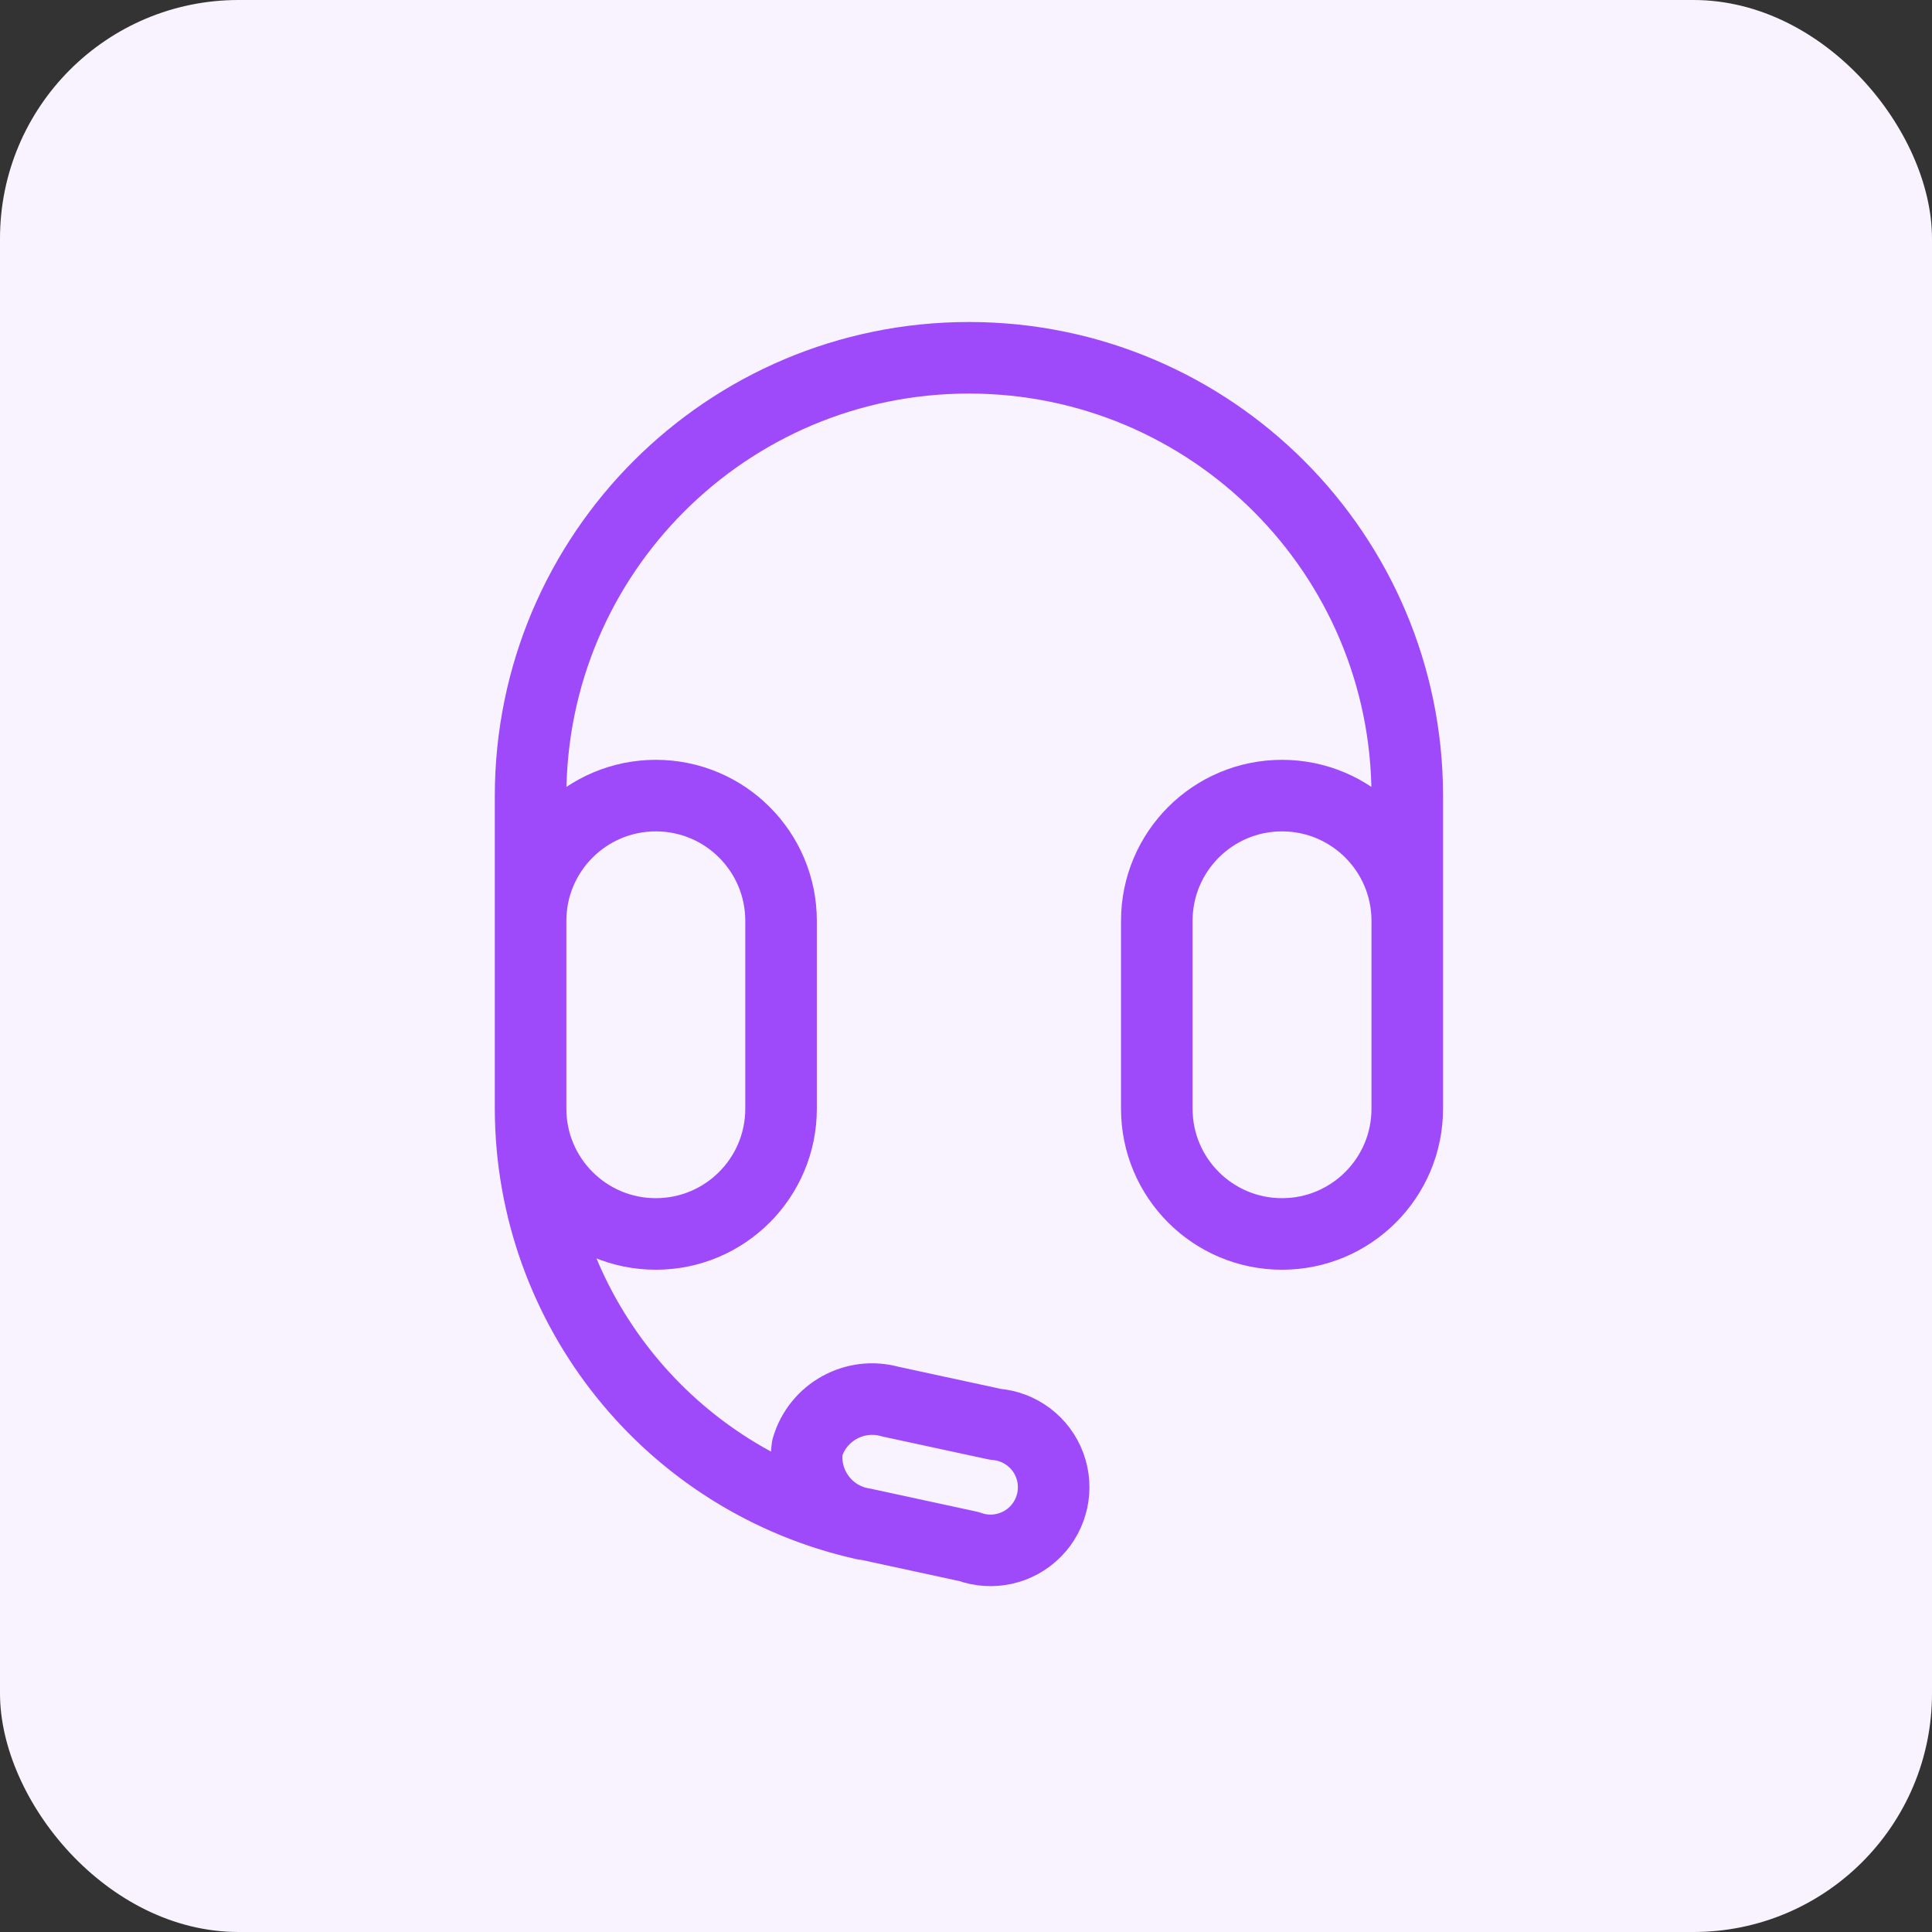
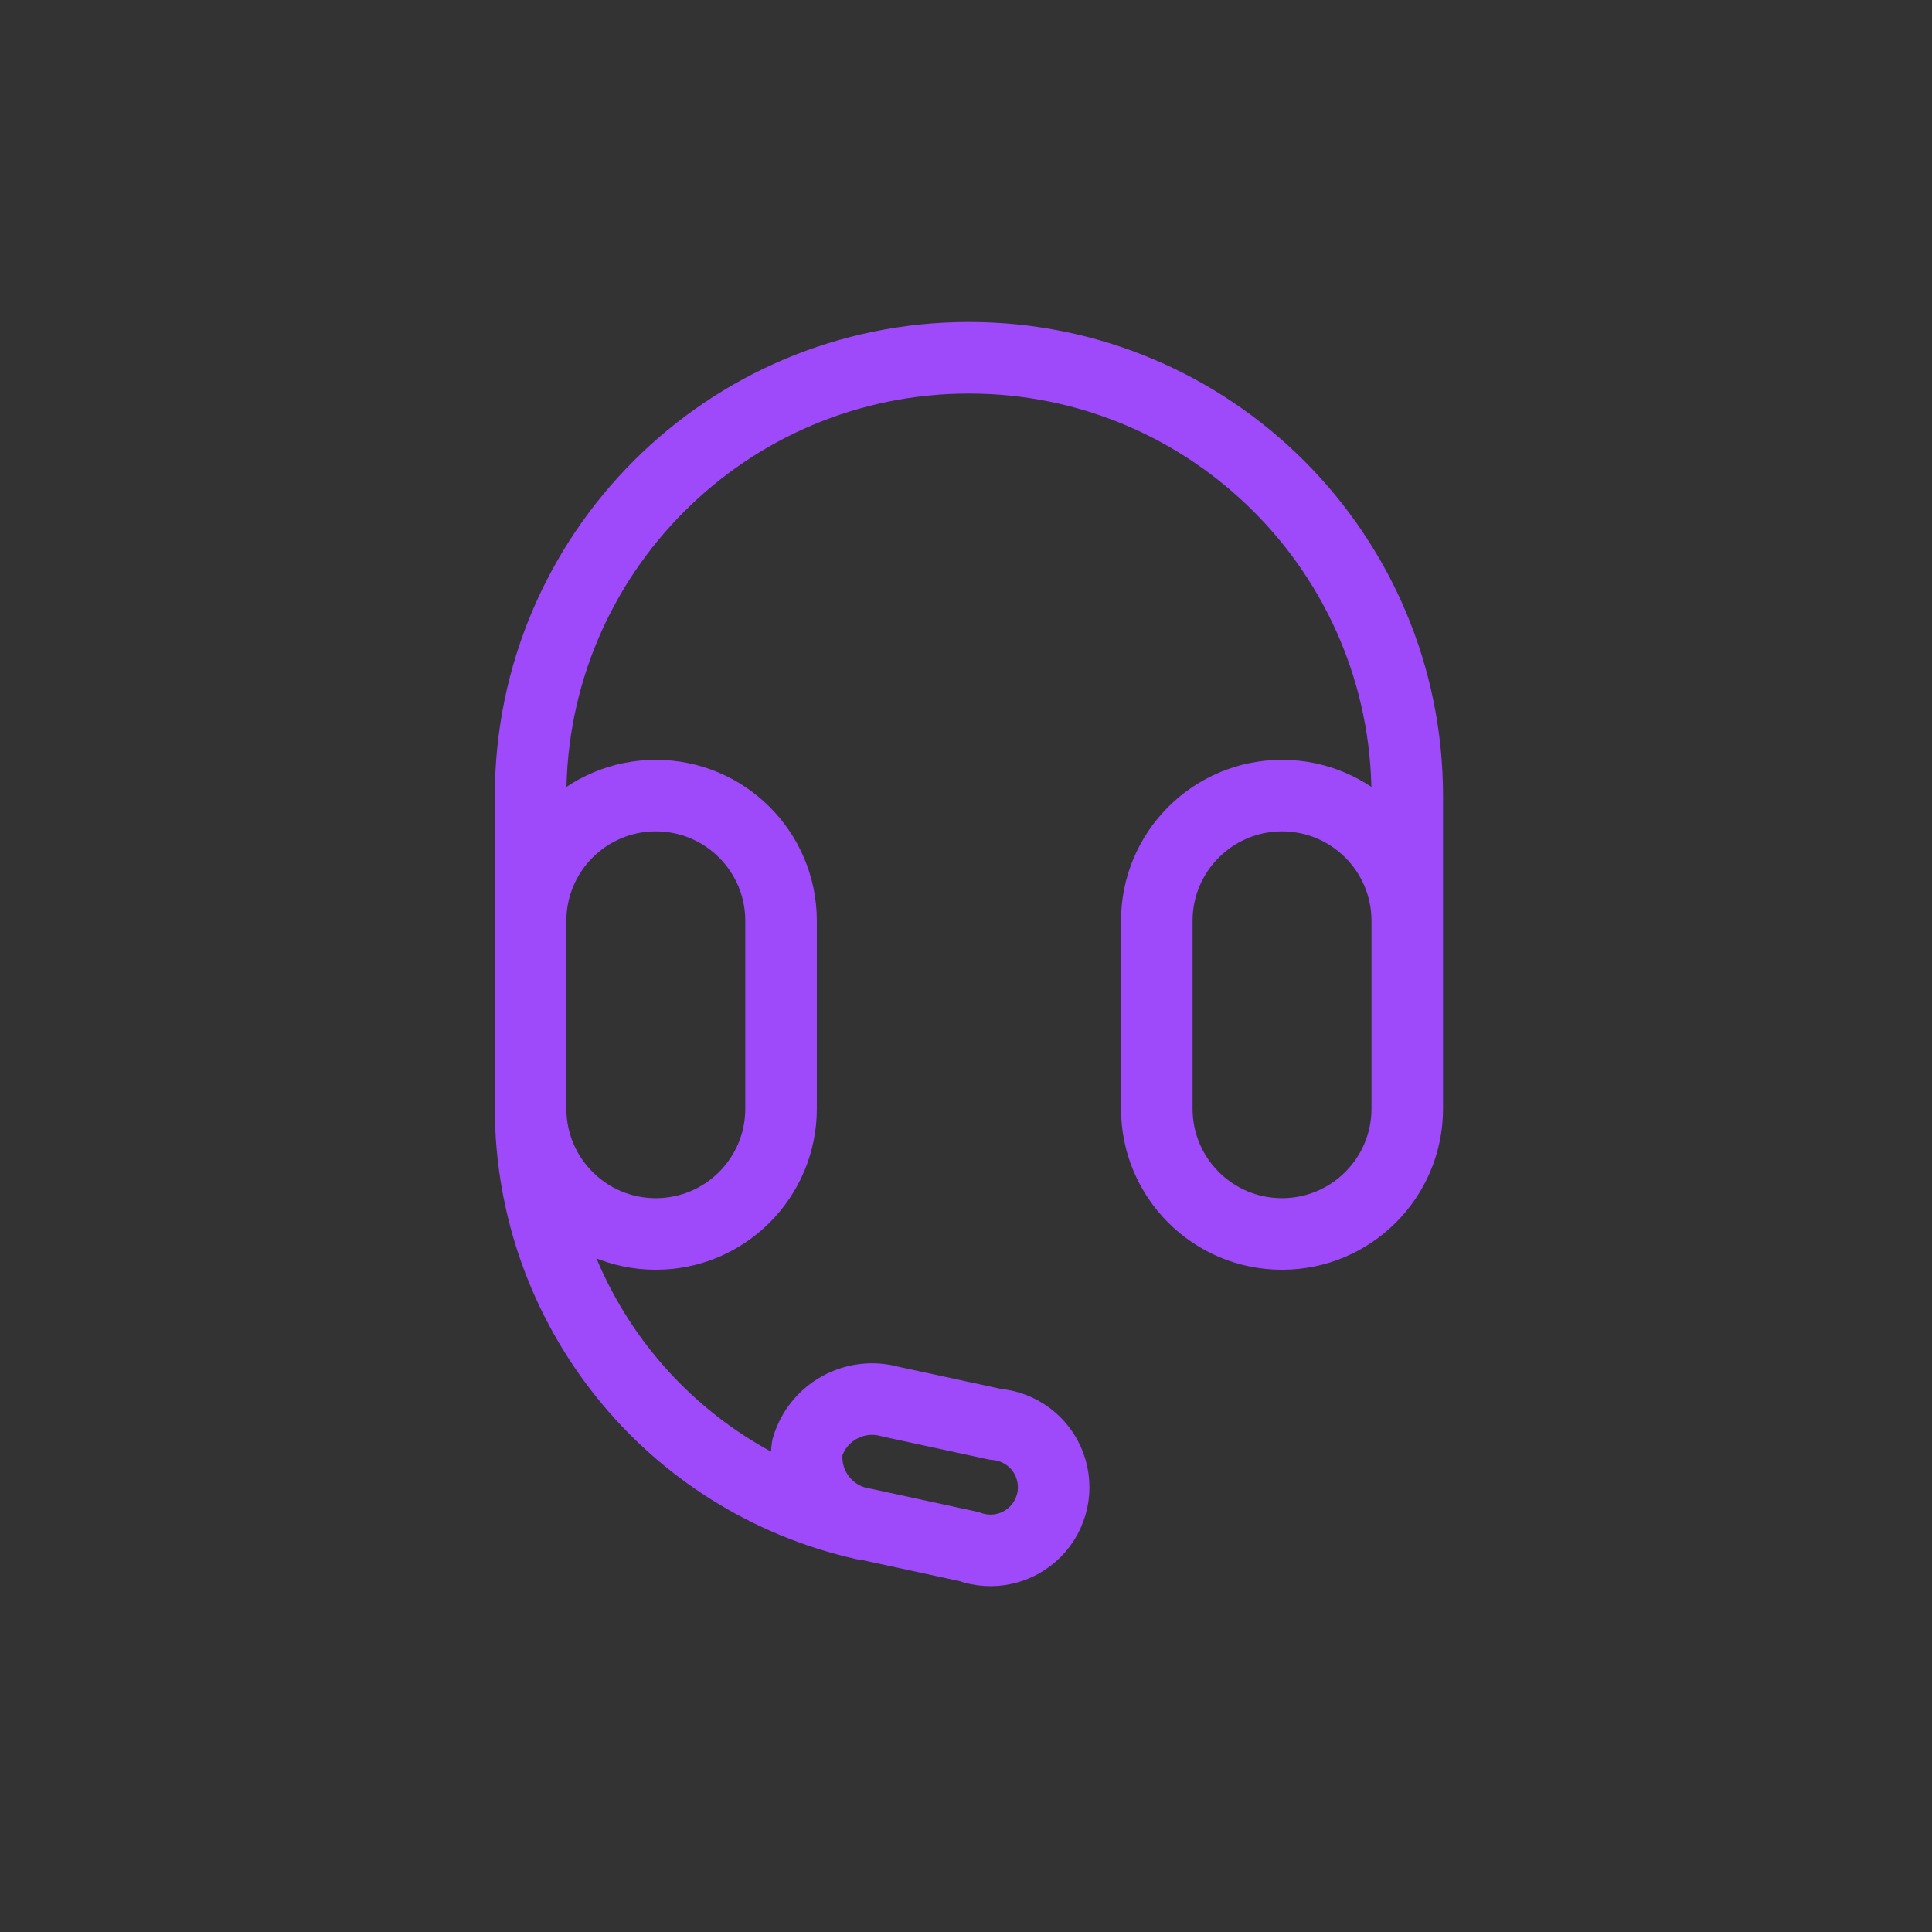
<svg xmlns="http://www.w3.org/2000/svg" width="81" height="81" viewBox="0 0 81 81" fill="none">
  <rect x="0" y="0" width="81" height="81" fill="#333333" stroke="none" />
-   <rect width="81" height="81" rx="10" fill="#F8F3FF" />
  <path d="M22.245 38.628V33.377C22.245 23.228 30.473 15 40.623 15C50.772 15 59 23.228 59 33.377V38.628M22.245 46.504C22.271 54.857 28.074 62.079 36.225 63.902M33.847 60.692C33.627 62.228 34.688 63.654 36.222 63.887L40.623 64.84C41.592 65.193 42.678 64.951 43.406 64.219C44.133 63.487 44.369 62.4 44.01 61.432C43.651 60.465 42.762 59.795 41.733 59.715L37.336 58.765C35.841 58.342 34.285 59.201 33.847 60.692ZM53.749 51.734C56.649 51.734 59 49.383 59 46.483V38.607C59 35.707 56.649 33.356 53.749 33.356C50.849 33.356 48.499 35.707 48.499 38.607V46.483C48.499 49.383 50.849 51.734 53.749 51.734ZM27.496 51.734C30.396 51.734 32.746 49.383 32.746 46.483V38.607C32.746 35.707 30.396 33.356 27.496 33.356C24.596 33.356 22.245 35.707 22.245 38.607V46.483C22.245 49.383 24.596 51.734 27.496 51.734Z" stroke="#9E4AFA" stroke-width="3" stroke-linecap="round" stroke-linejoin="round" />
</svg>